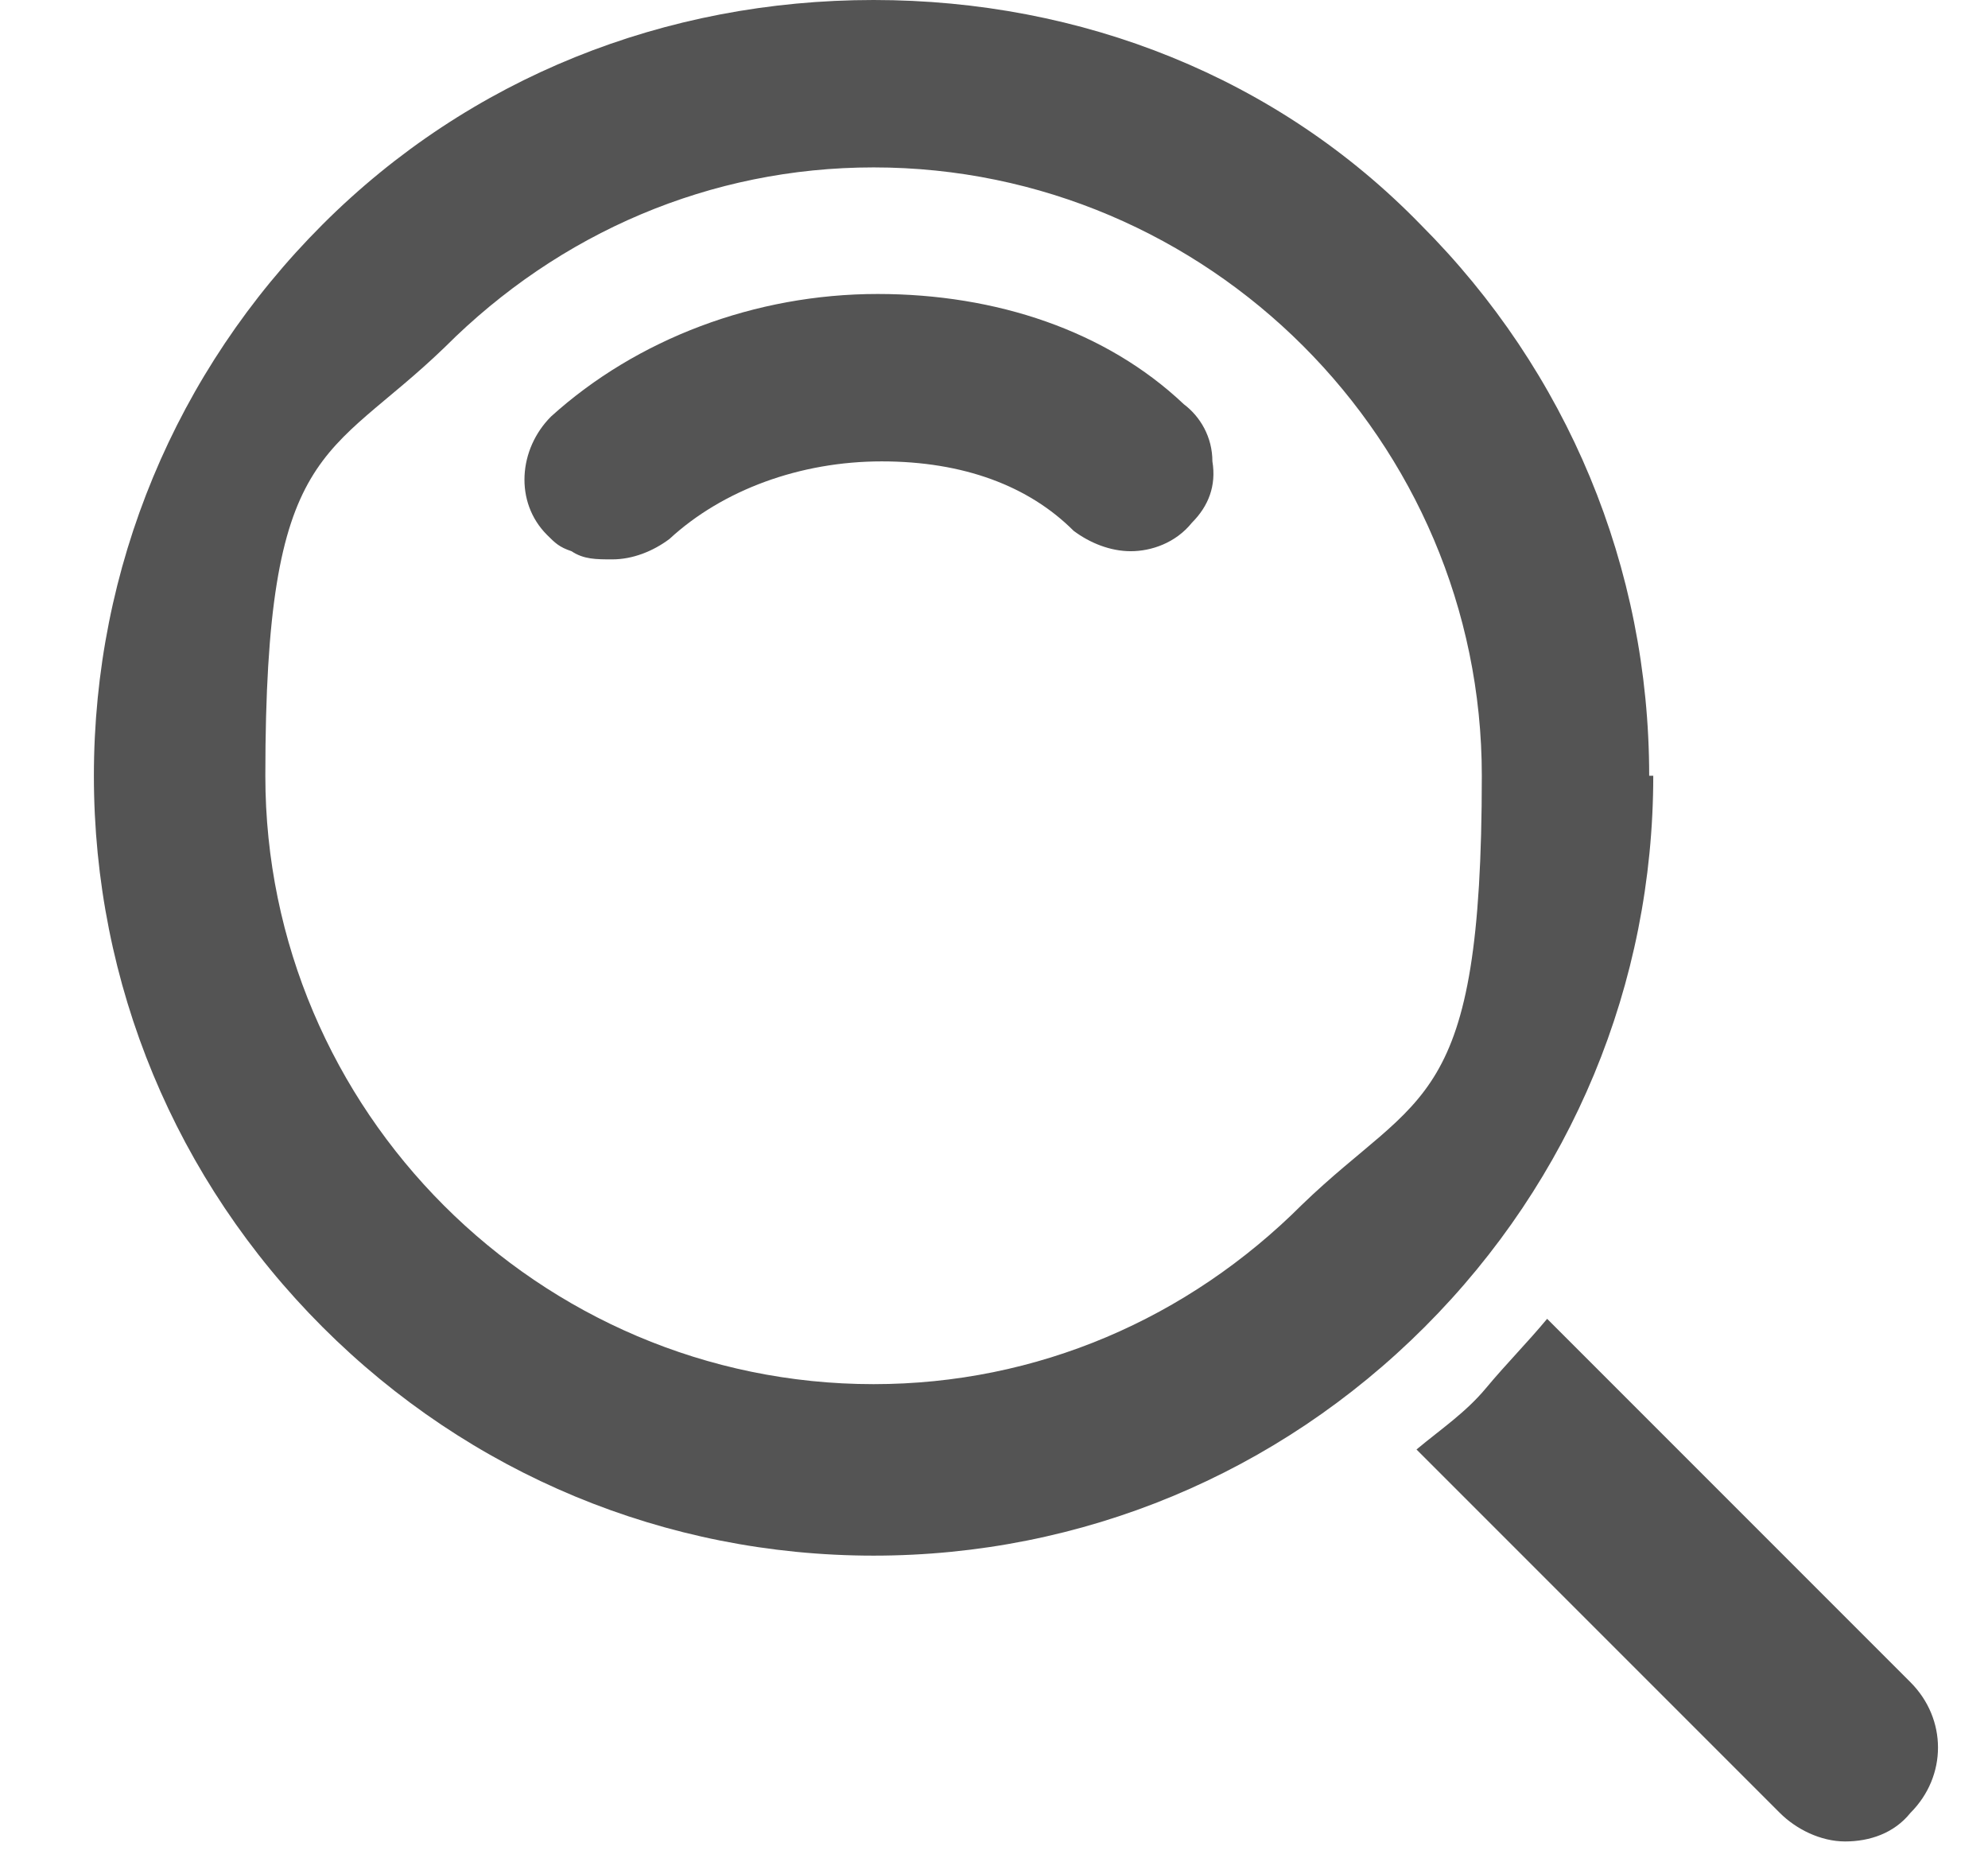
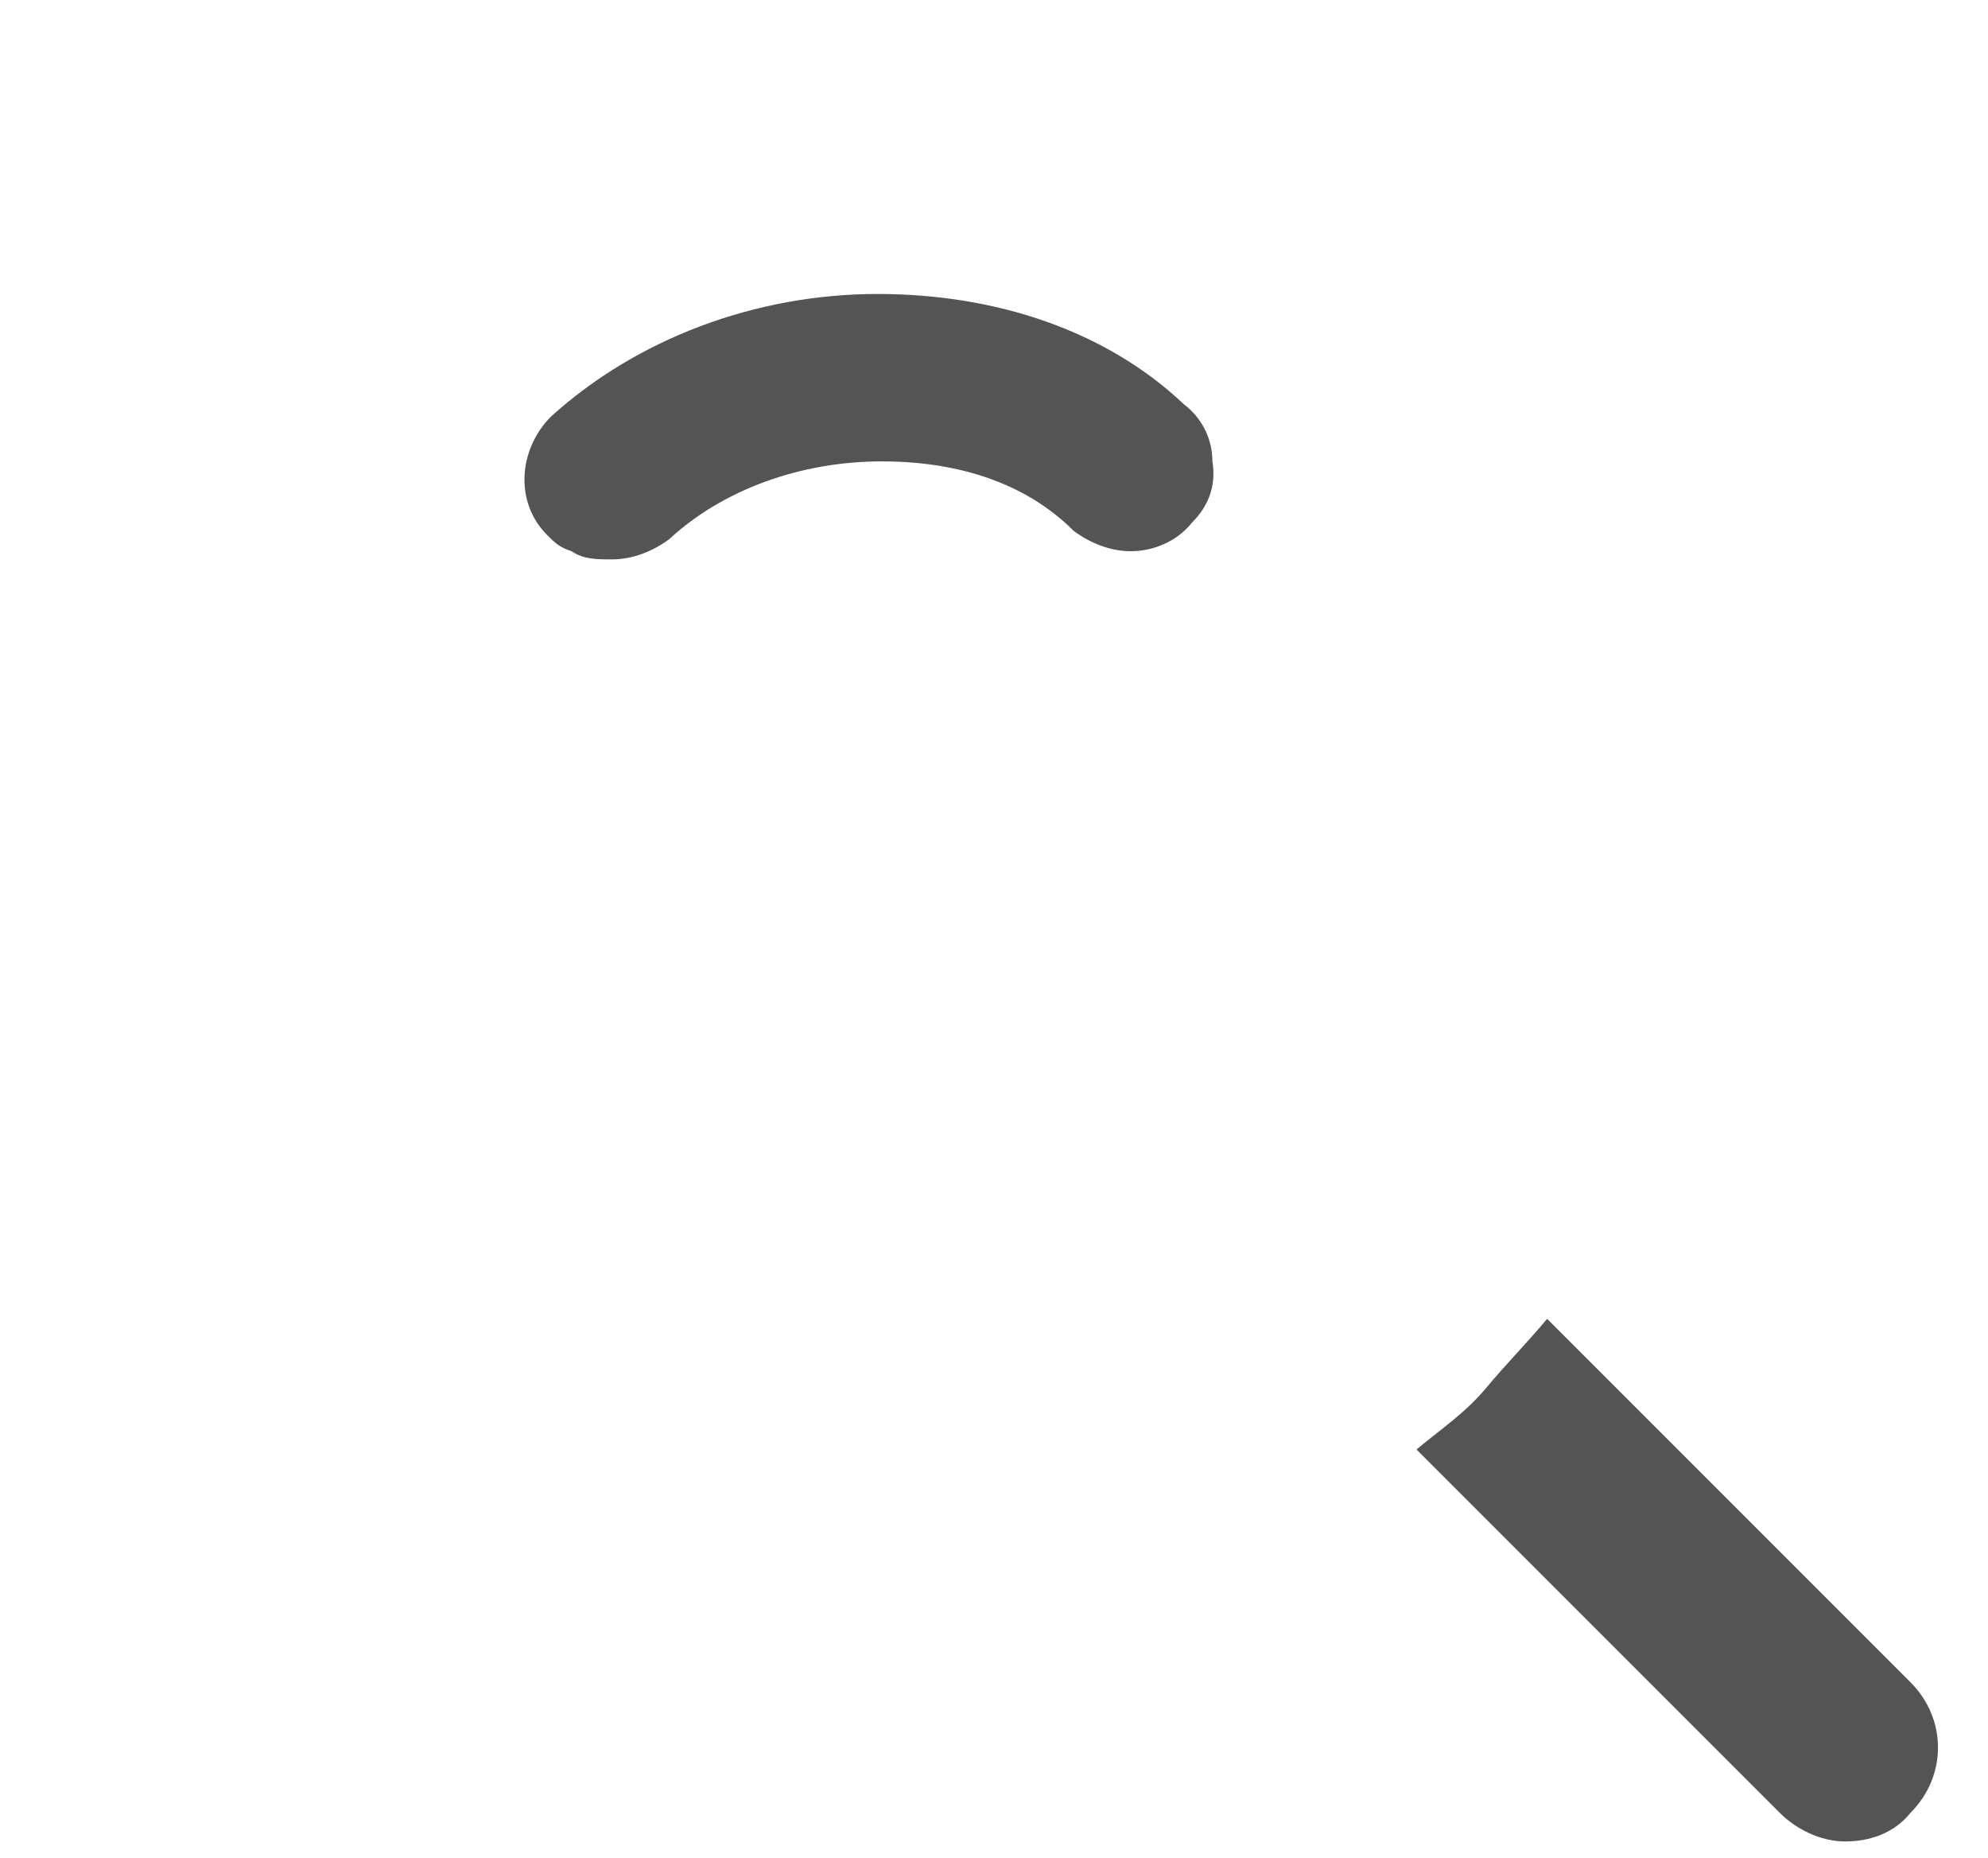
<svg xmlns="http://www.w3.org/2000/svg" id="Ebene_1" data-name="Ebene 1" version="1.1" viewBox="0 0 48.7 45.5">
  <defs>
    <style>
      .cls-1 {
        fill: #545454;
        stroke-width: 0px;
      }
    </style>
  </defs>
  <path class="cls-1" d="M46.8,41.2l-8.9-8.9c-.5.6-1,1.1-1.5,1.7s-1.1,1-1.7,1.5l8.9,8.9c.4.4,1,.7,1.6.7s1.2-.2,1.6-.7c.9-.9.9-2.3,0-3.2Z" />
-   <path class="cls-1" d="M40.4,19c0-5.1-2-9.9-5.6-13.5C31.3,1.9,26.5,0,21.4,0S11.5,1.9,7.9,5.5c-3.6,3.6-5.6,8.4-5.6,13.5s2,9.9,5.6,13.5,8.4,5.6,13.5,5.6c5.1,0,9.9-2,13.5-5.6,3.6-3.6,5.6-8.4,5.6-13.5ZM31.9,29.5c-2.8,2.8-6.5,4.4-10.5,4.4-8.2,0-14.9-6.7-14.9-14.9s1.5-7.7,4.4-10.5c2.8-2.8,6.5-4.4,10.5-4.4,8.2,0,14.9,6.7,14.9,14.9s-1.5,7.7-4.4,10.5Z" />
  <path class="cls-1" d="M21.5,7.2c-3,0-5.9,1.1-8,3-.8.8-.9,2.1-.1,2.9.2.2.3.3.6.4.3.2.6.2,1,.2.5,0,1-.2,1.4-.5,1.3-1.2,3.2-1.9,5.2-1.9s3.6.6,4.7,1.7c.4.3.9.5,1.4.5s1.1-.2,1.5-.7c.4-.4.6-.9.5-1.5,0-.6-.3-1.1-.7-1.4-1.9-1.8-4.6-2.7-7.5-2.7Z" />
</svg>